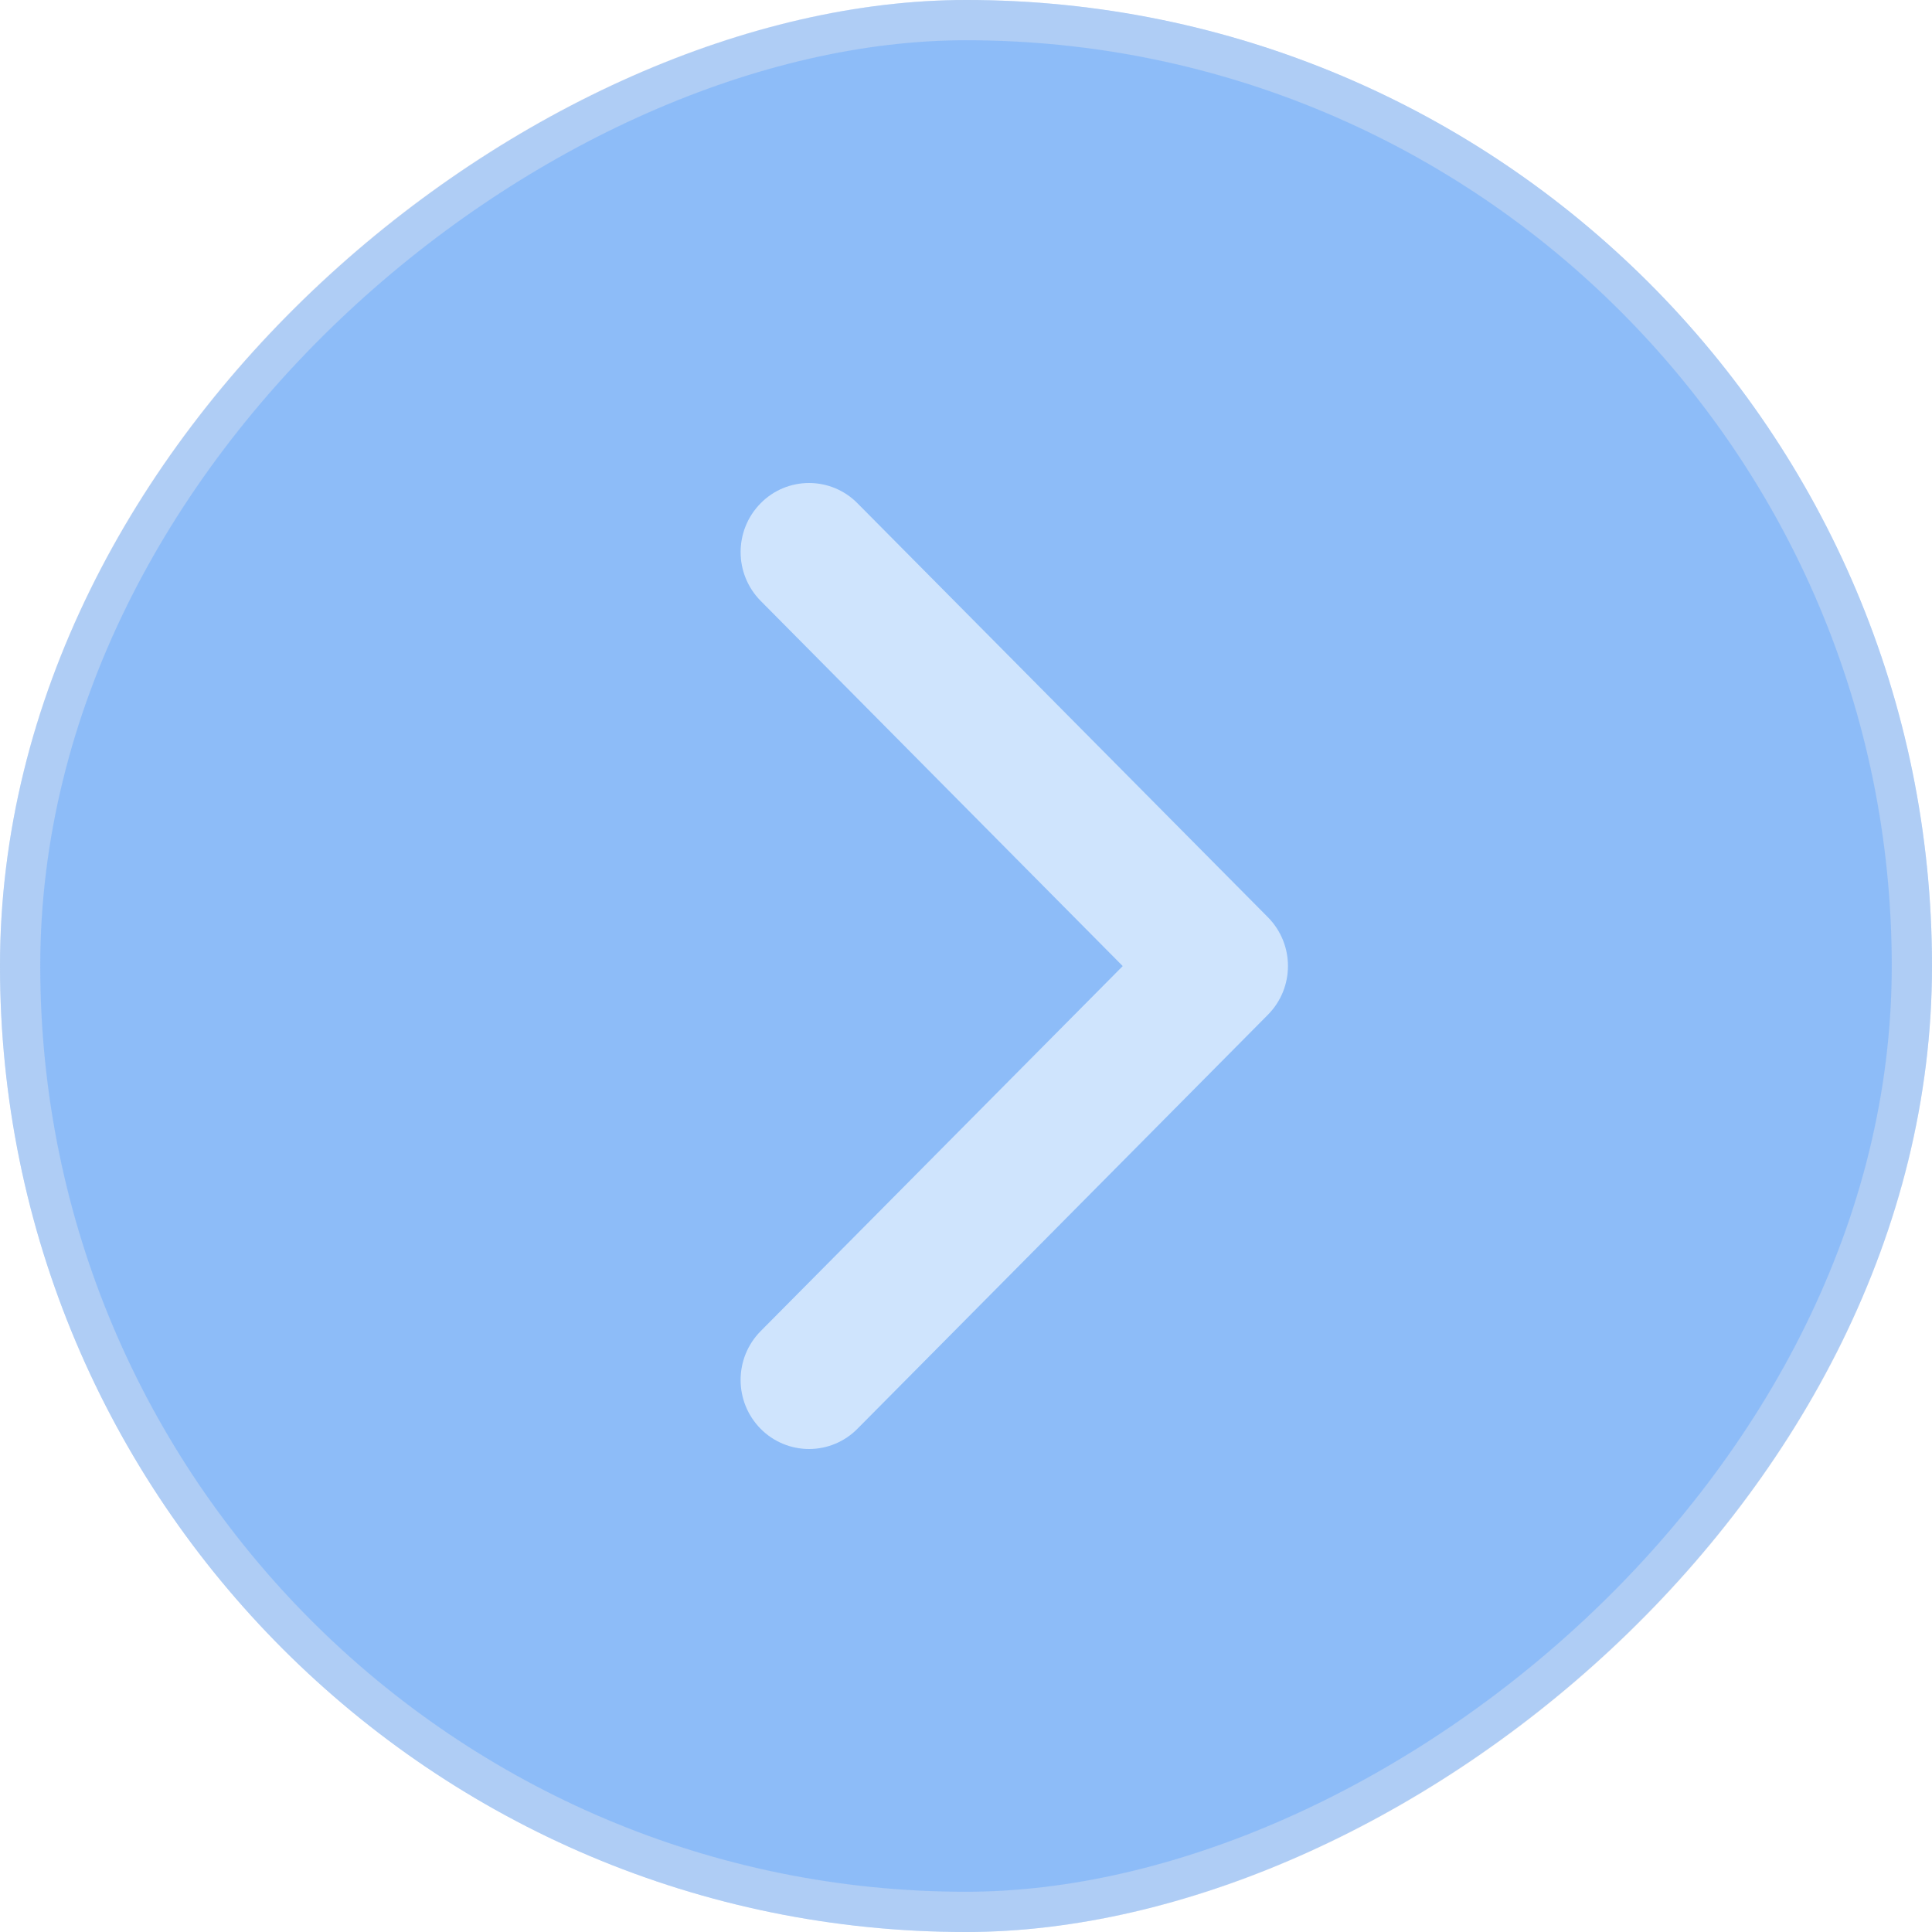
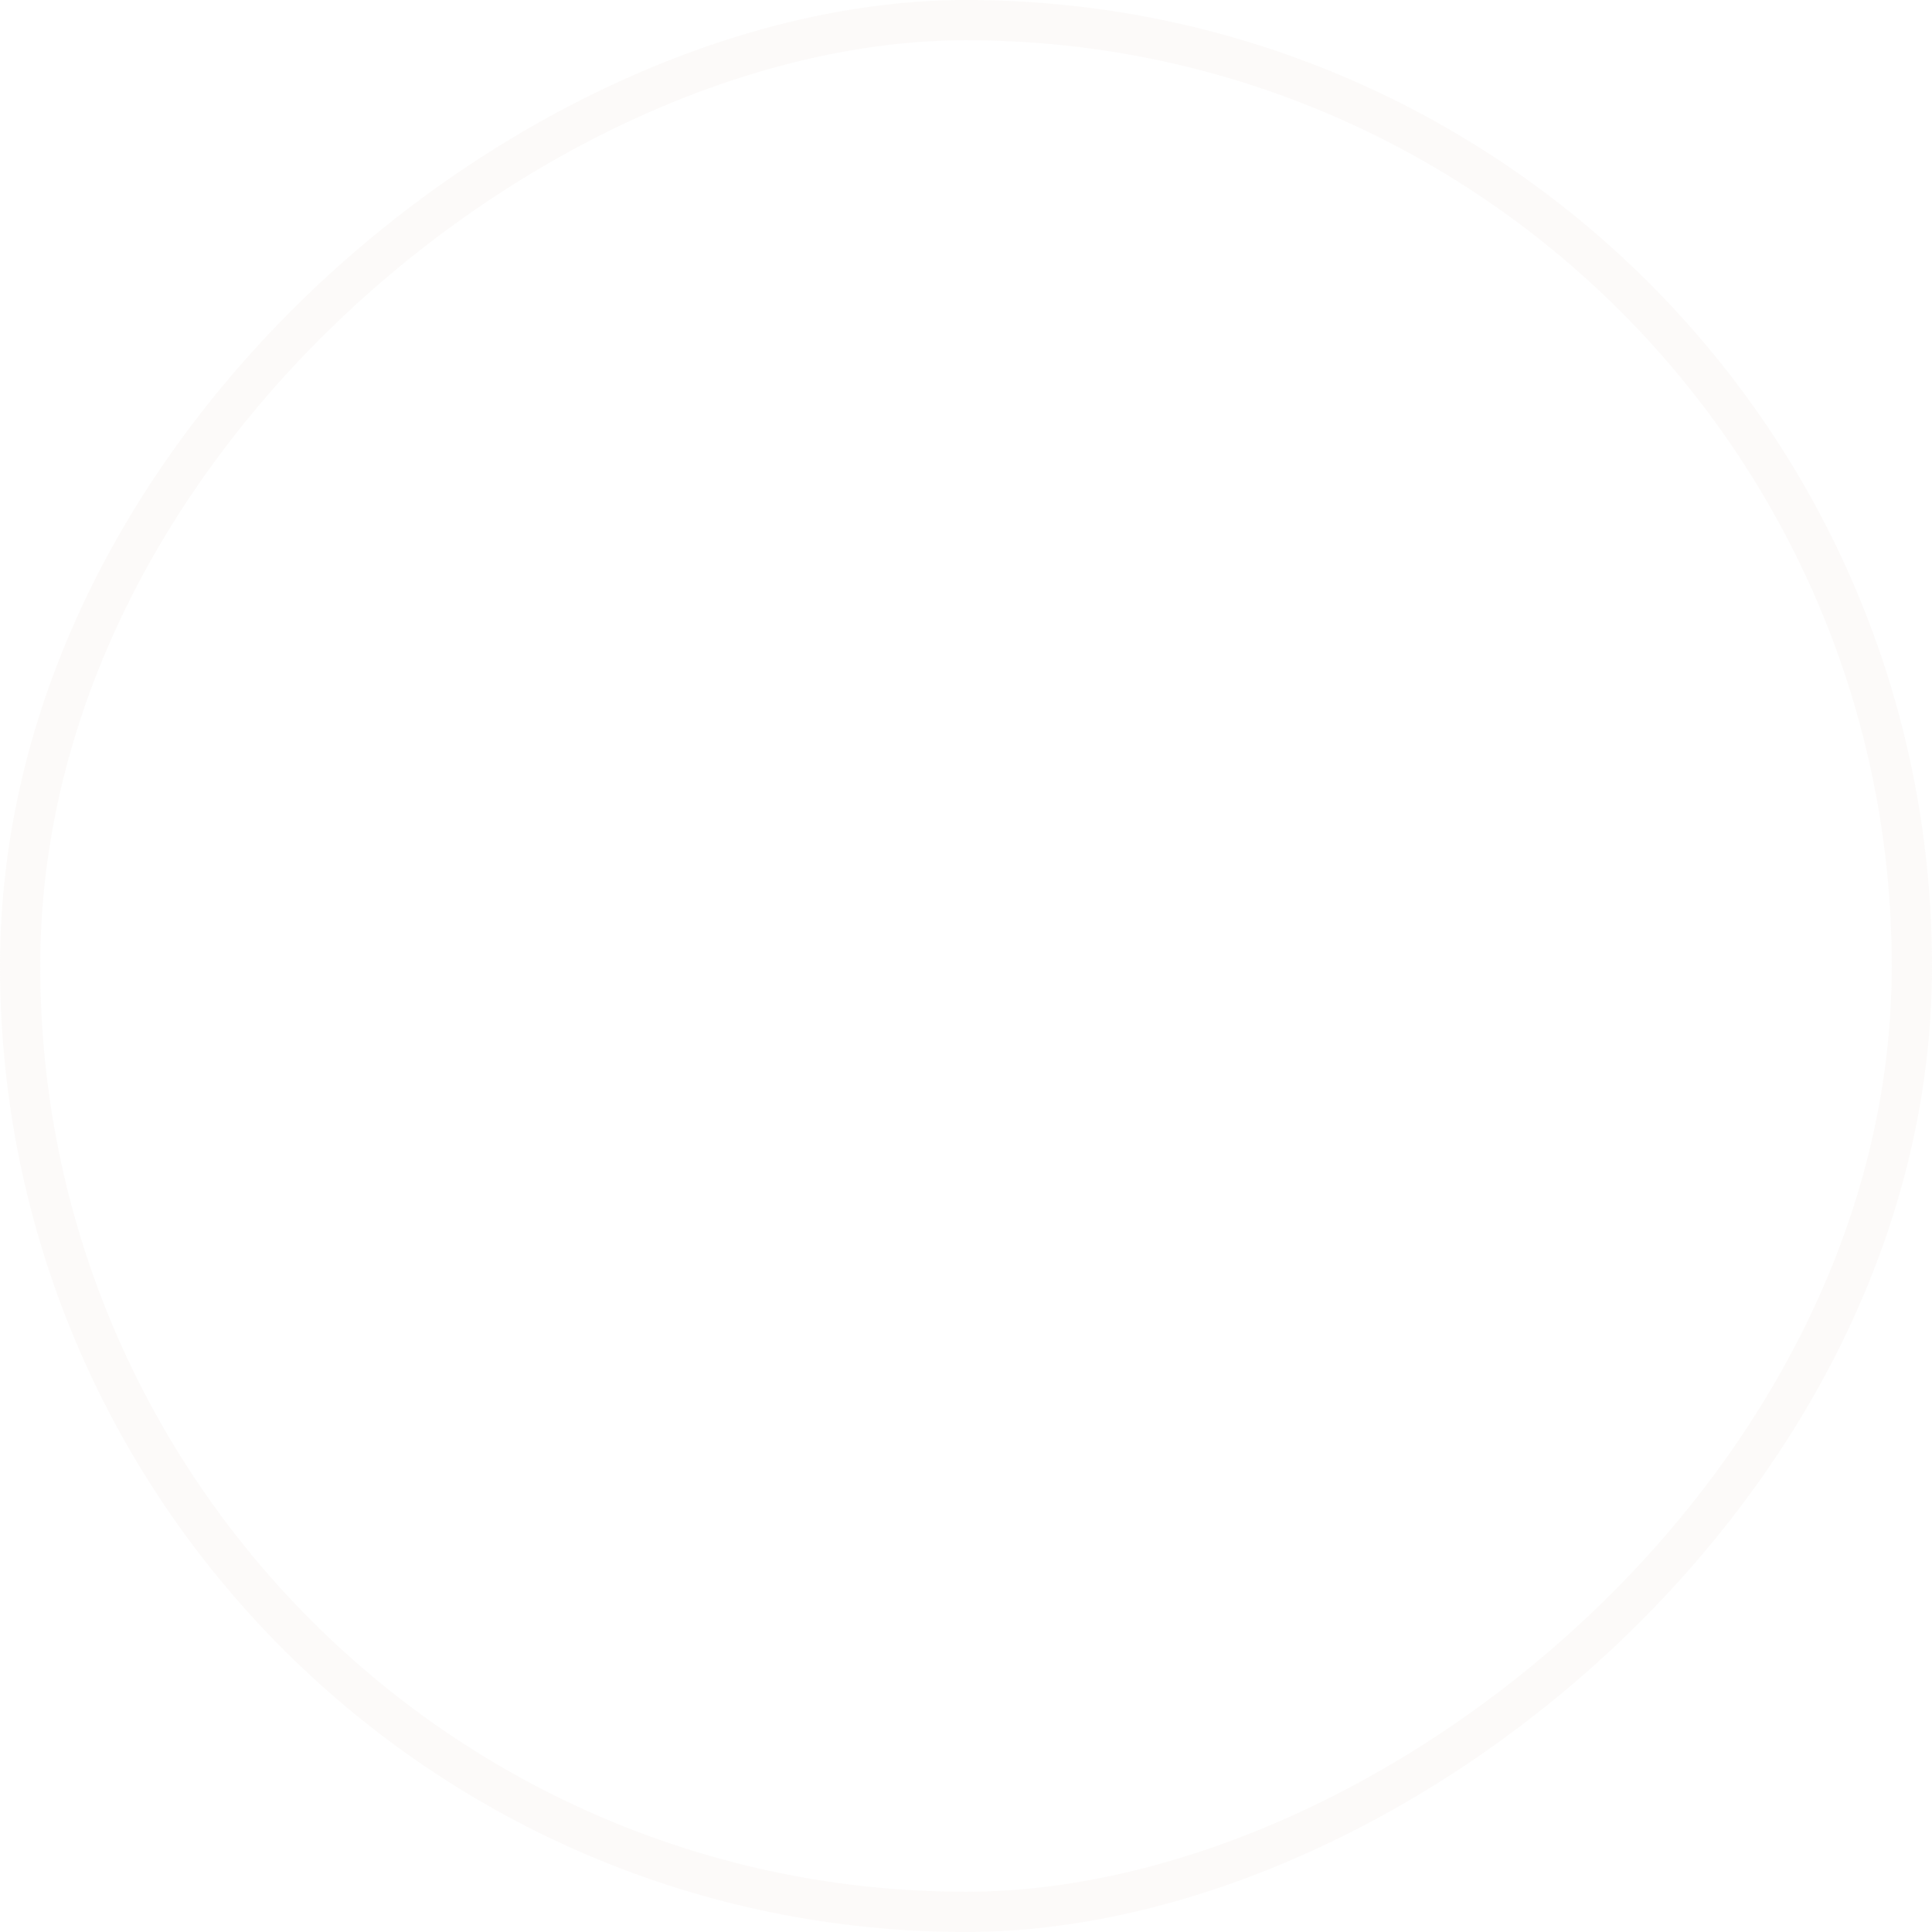
<svg xmlns="http://www.w3.org/2000/svg" width="24" height="24" viewBox="0 0 24 24" fill="none">
  <g filter="url(#filter0_b_1143_8985)">
-     <rect y="24" width="24" height="24" rx="12" transform="rotate(-90 0 24)" fill="#1C7BF3" fill-opacity="0.5" />
    <rect x="0.25" y="23.75" width="23.5" height="23.5" rx="11.75" transform="rotate(-90 0.25 23.75)" stroke="#F5EFEB" stroke-opacity="0.32" stroke-width="0.5" style="mix-blend-mode:luminosity" />
-     <path opacity="0.8" fill-rule="evenodd" clip-rule="evenodd" d="M13.947 12.001L9.45 7.465C9.117 7.129 9.117 6.587 9.45 6.251C9.608 6.09 9.825 6 10.05 6C10.276 6 10.492 6.09 10.651 6.251L15.749 11.393C16.083 11.729 16.083 12.271 15.749 12.607L10.651 17.749C10.492 17.91 10.276 18 10.05 18C9.825 18 9.608 17.91 9.449 17.749C9.117 17.413 9.117 16.871 9.45 16.535L13.947 12.001Z" fill="#DFEFFF" />
  </g>
  <defs>
    <filter id="filter0_b_1143_8985" x="-180" y="-180" width="384" height="384" filterUnits="userSpaceOnUse" color-interpolation-filters="sRGB">
      <feFlood flood-opacity="0" result="BackgroundImageFix" />
      <feGaussianBlur in="BackgroundImageFix" stdDeviation="90" />
      <feComposite in2="SourceAlpha" operator="in" result="effect1_backgroundBlur_1143_8985" />
      <feBlend mode="normal" in="SourceGraphic" in2="effect1_backgroundBlur_1143_8985" result="shape" />
    </filter>
  </defs>
</svg>